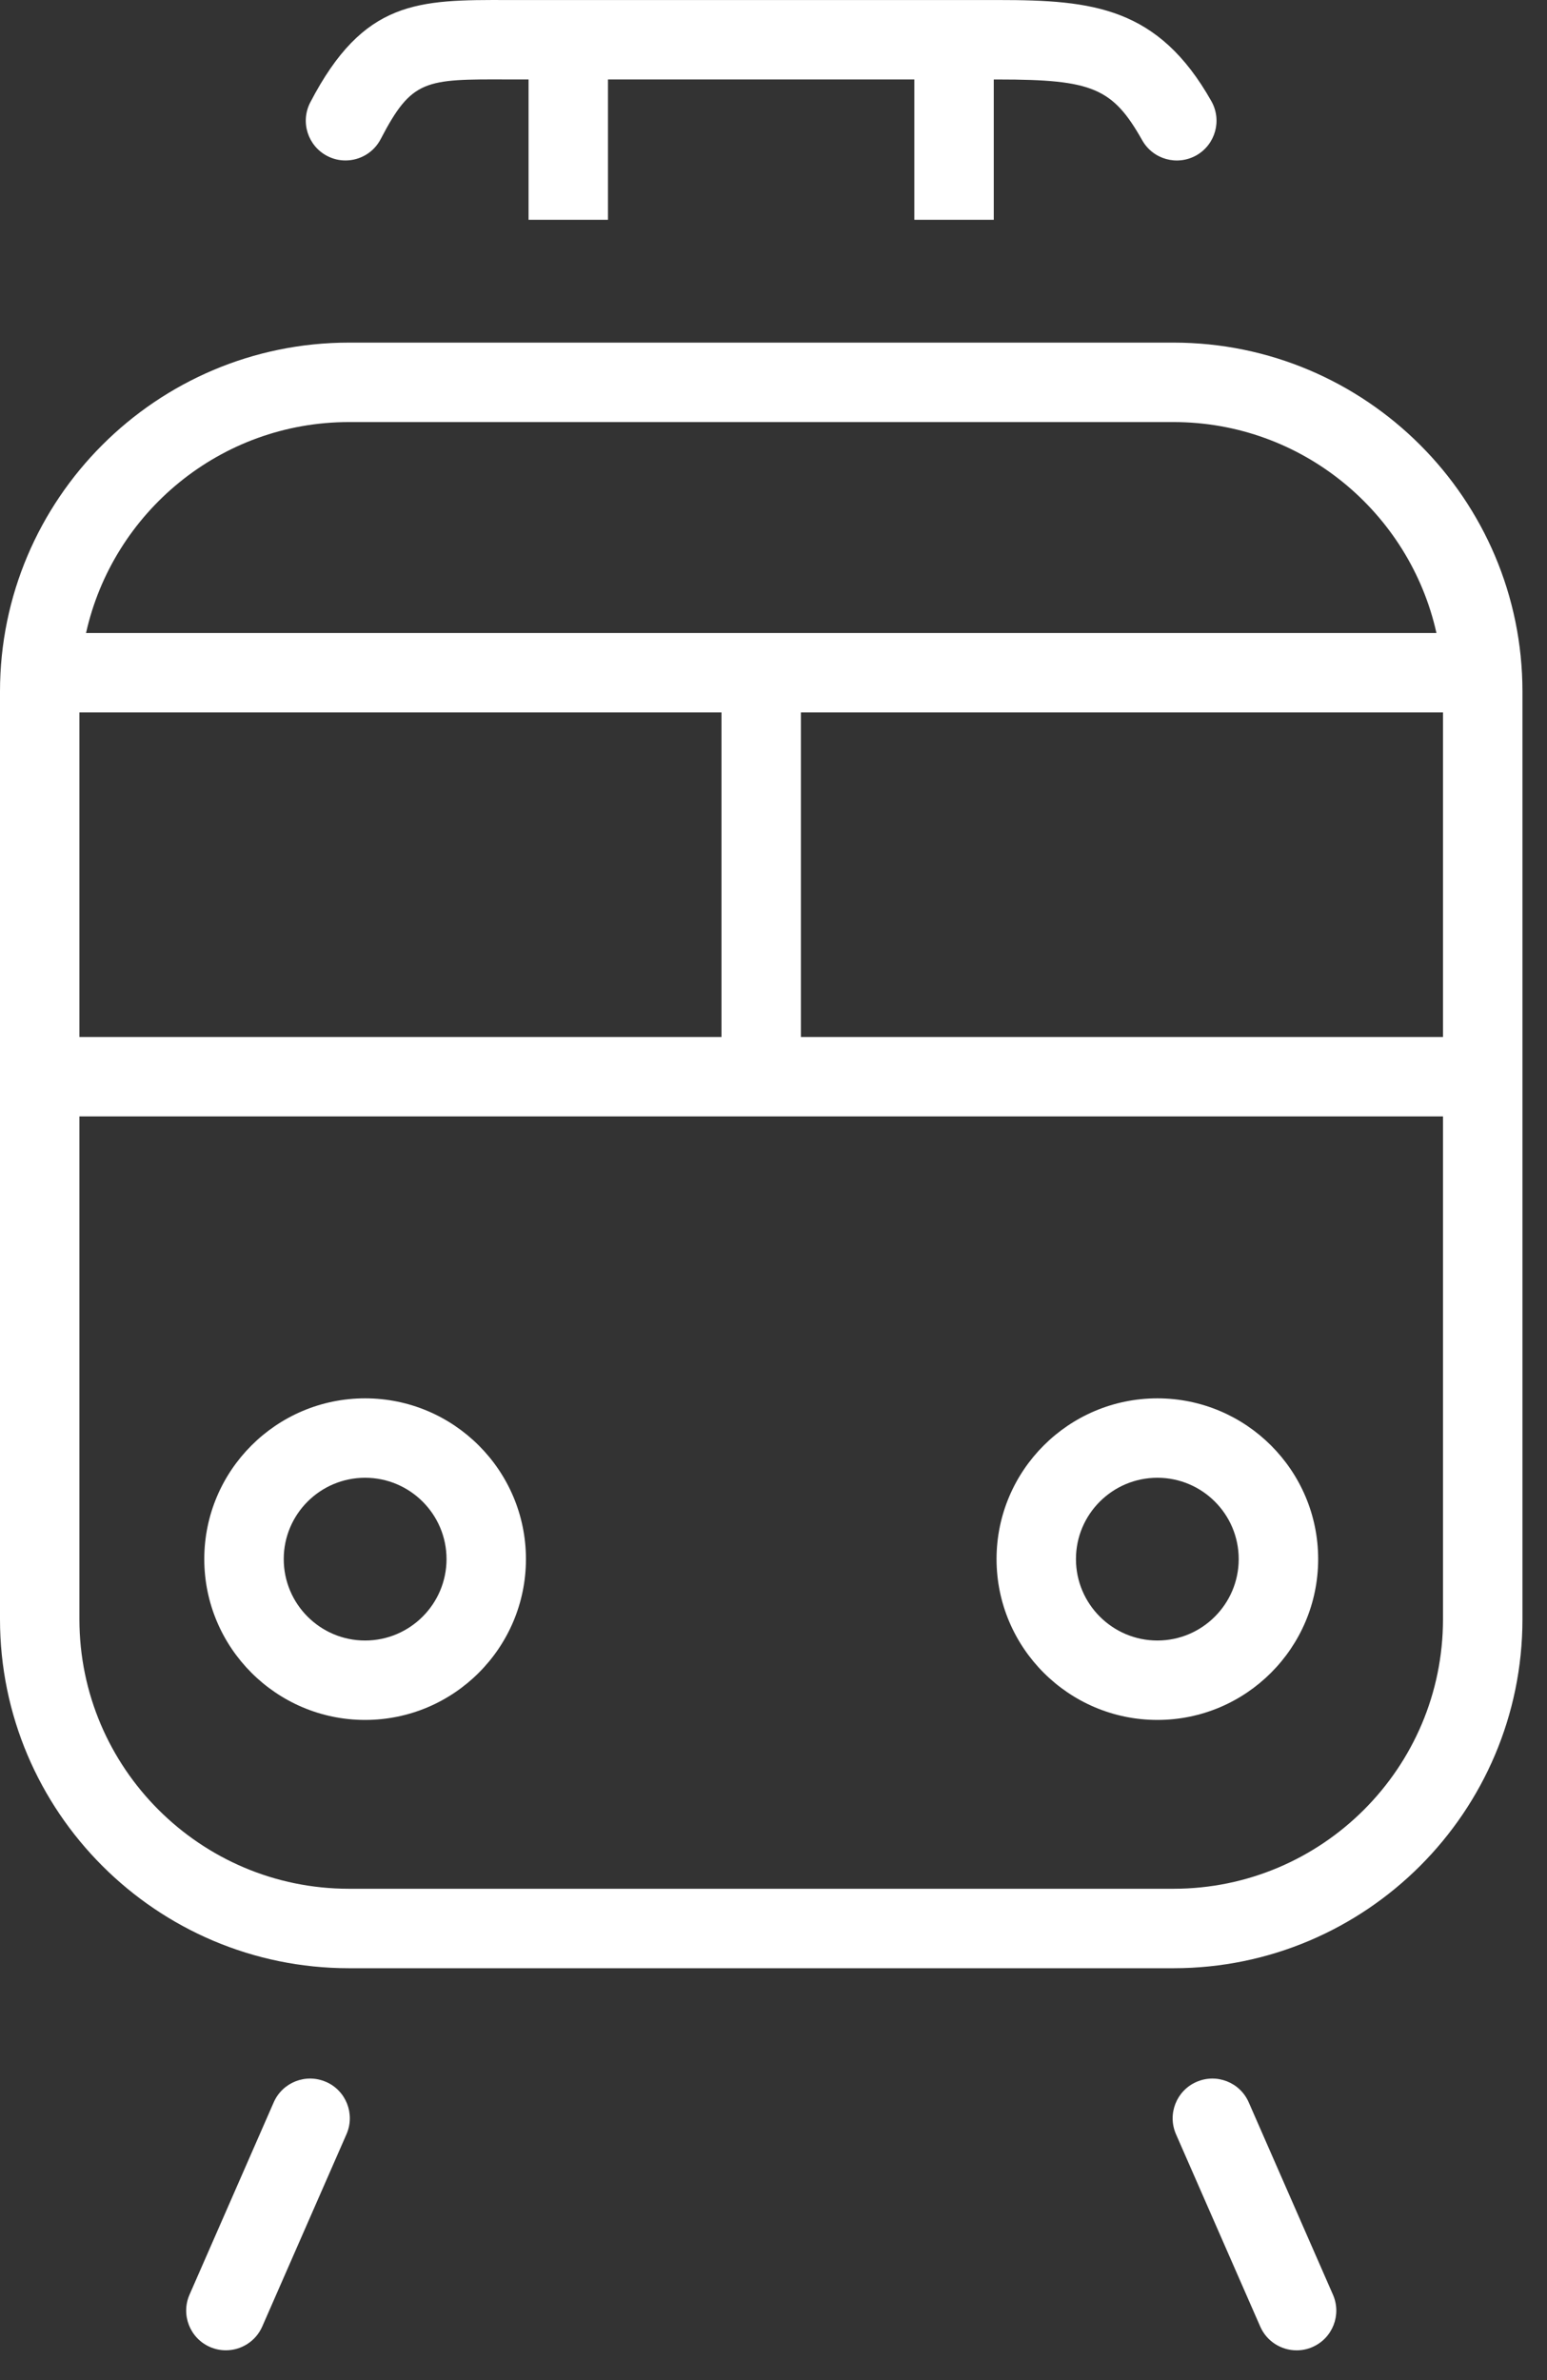
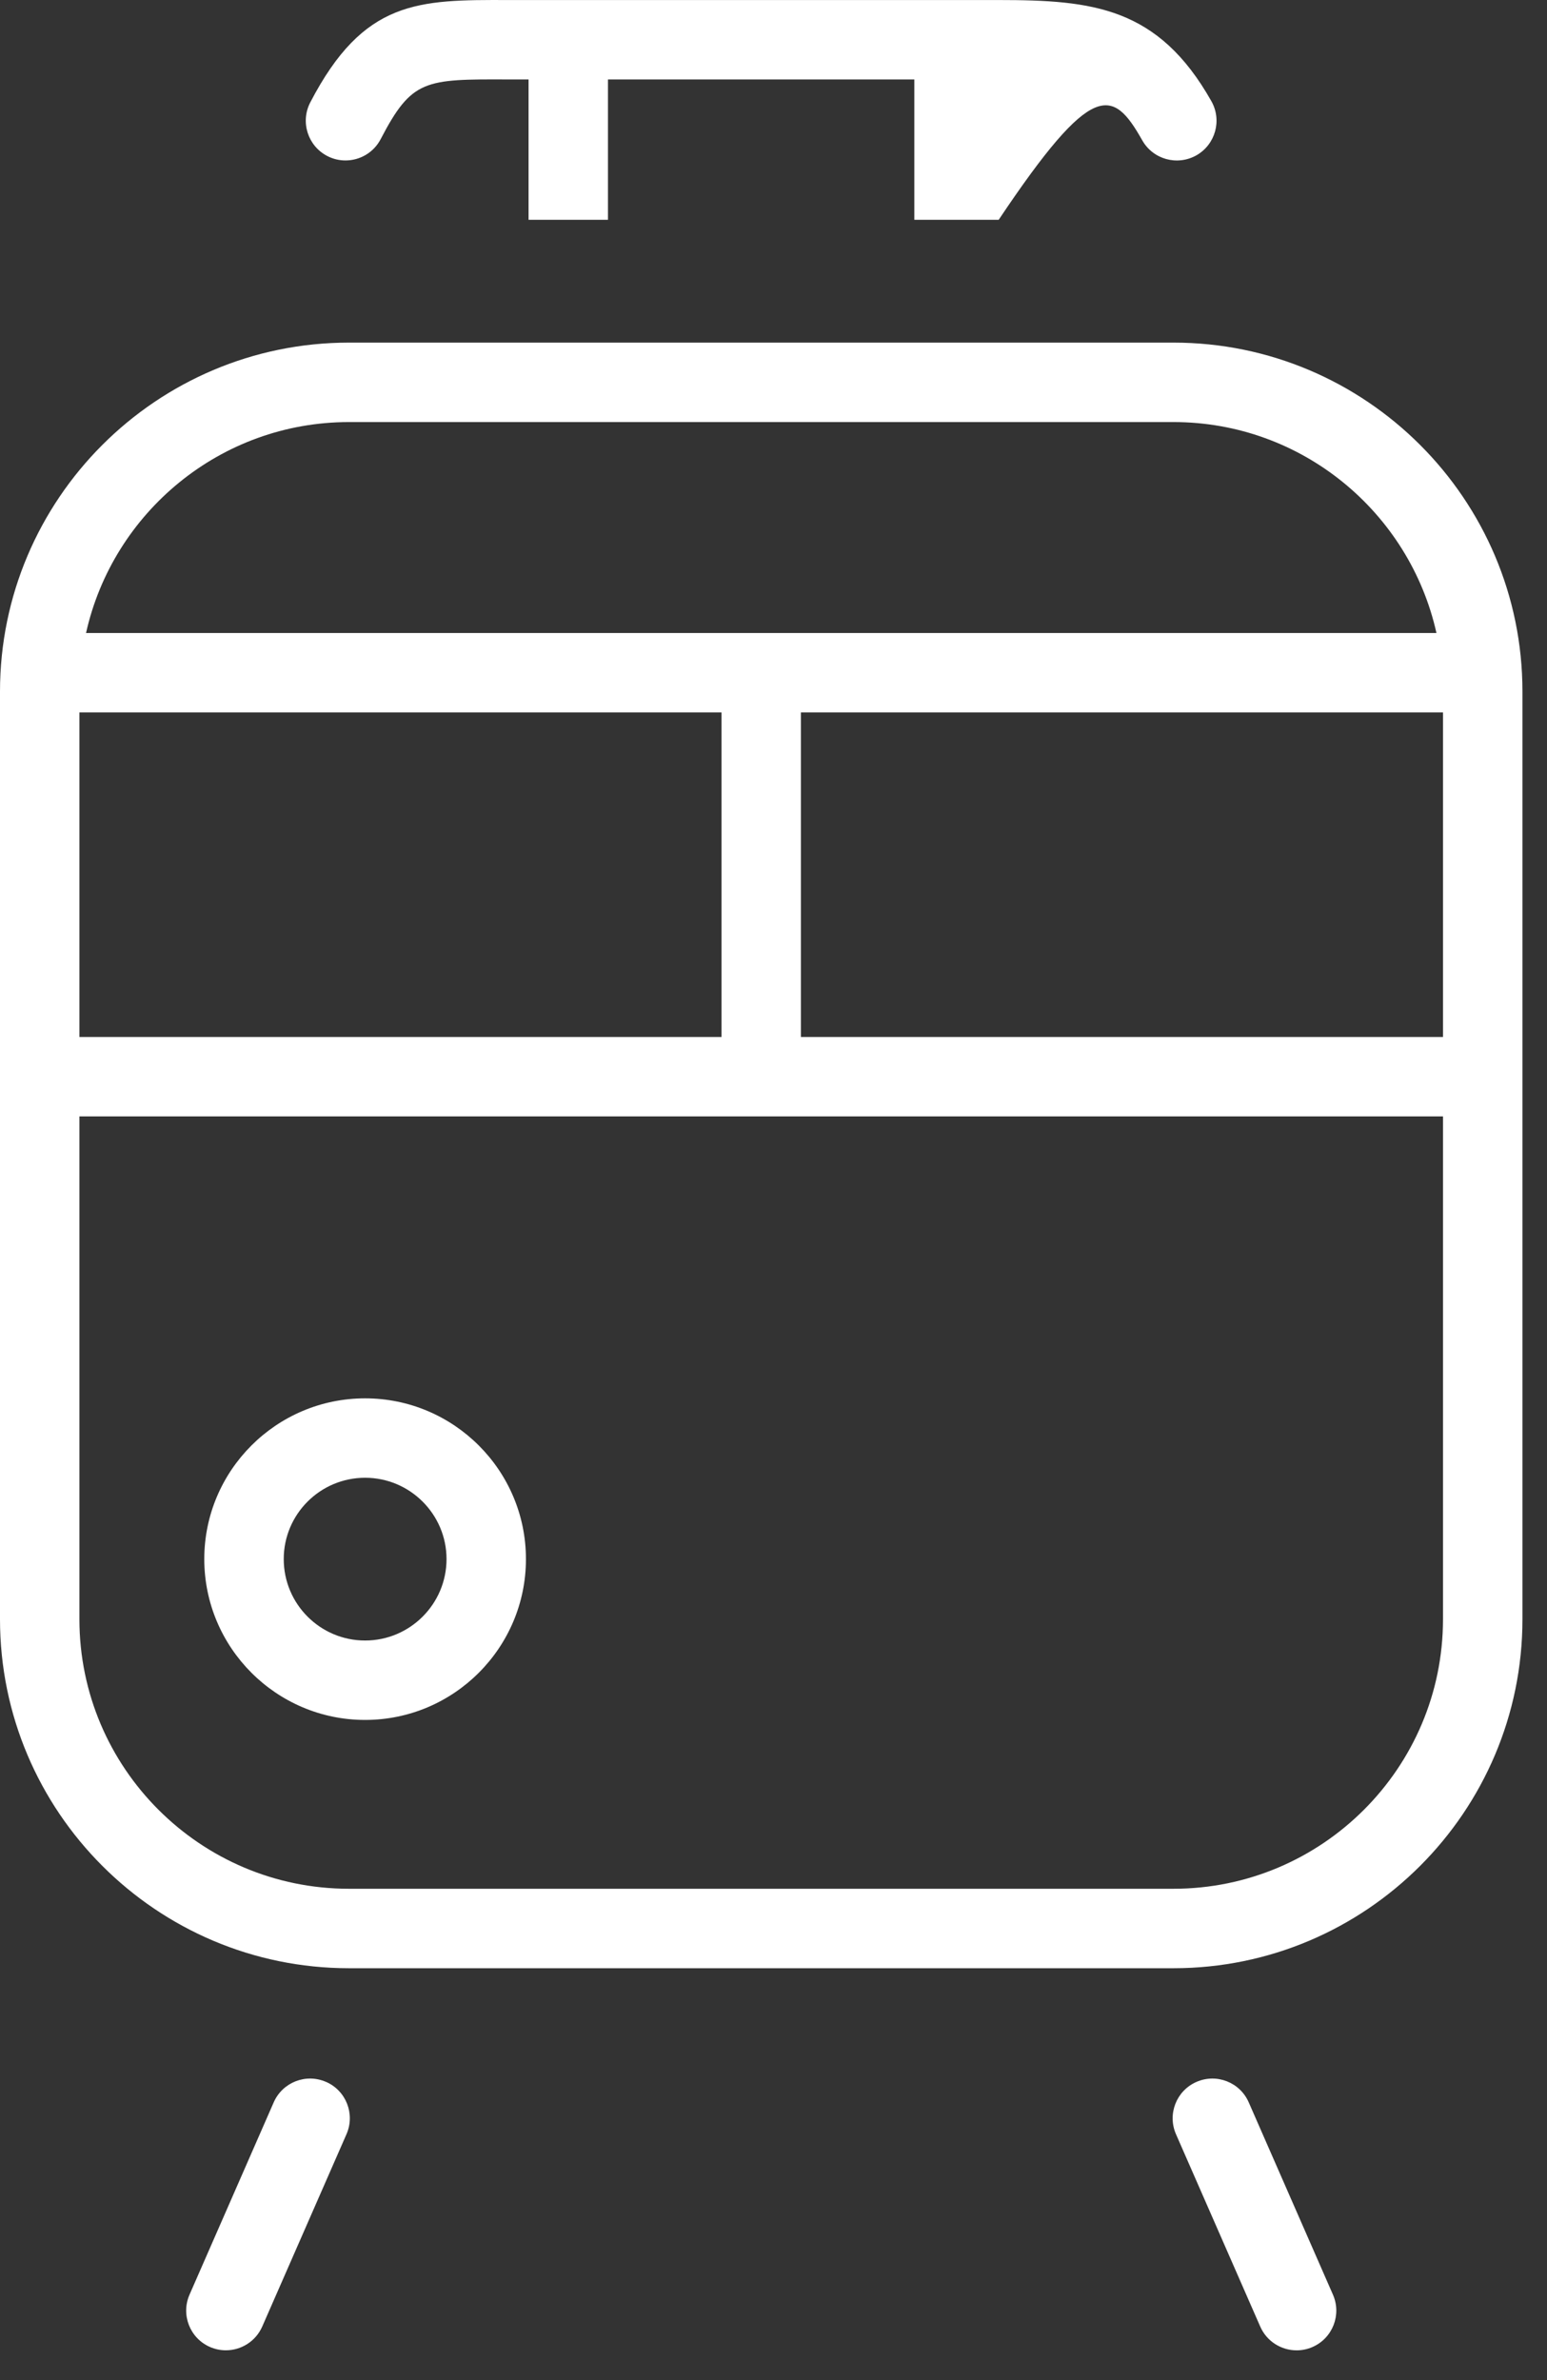
<svg xmlns="http://www.w3.org/2000/svg" width="39" height="60" viewBox="0 0 39 60" fill="none">
  <rect x="0" y="0" width="39" height="60" fill="#333333" stroke="none" />
  <g clip-path="url(#clip0_27_2138)">
    <path d="M29.583 8.637H8.797C3.947 8.637 0 12.583 0 17.433V40.819C0 45.67 3.947 49.617 8.797 49.617H29.584C34.435 49.617 38.381 45.67 38.381 40.819V17.433C38.381 12.583 34.434 8.637 29.583 8.637ZM8.797 10.64H29.584C32.824 10.64 35.536 12.919 36.213 15.958H2.169C2.845 12.92 5.558 10.64 8.797 10.64ZM18.189 17.96V26.141H2.002V17.96H18.189ZM20.191 17.96H36.378V26.141H20.191V17.96ZM29.583 47.614H8.797C5.051 47.614 2.002 44.567 2.002 40.819V28.143H36.378V40.819C36.378 44.566 33.331 47.614 29.583 47.614Z" fill="white" />
    <path d="M9.204 35.251C6.969 35.251 5.15 37.069 5.15 39.303C5.15 41.538 6.969 43.358 9.204 43.358C11.44 43.358 13.259 41.539 13.259 39.303C13.259 37.068 11.44 35.251 9.204 35.251ZM9.204 41.356C8.073 41.356 7.153 40.436 7.153 39.303C7.153 38.171 8.073 37.253 9.204 37.253C10.335 37.253 11.257 38.173 11.257 39.303C11.257 40.434 10.336 41.356 9.204 41.356Z" fill="white" />
-     <path d="M29.178 35.251C26.942 35.251 25.123 37.069 25.123 39.303C25.123 41.538 26.942 43.358 29.178 43.358C31.413 43.358 33.231 41.539 33.231 39.303C33.231 37.068 31.413 35.251 29.178 35.251ZM29.178 41.356C28.047 41.356 27.125 40.436 27.125 39.303C27.125 38.171 28.046 37.253 29.178 37.253C30.31 37.253 31.228 38.173 31.228 39.303C31.228 40.434 30.308 41.356 29.178 41.356Z" fill="white" />
-     <path d="M8.249 3.932C8.396 4.009 8.554 4.045 8.709 4.045C9.071 4.045 9.42 3.849 9.598 3.505C10.384 1.995 10.712 1.995 12.812 2.003H13.325V5.541H15.327V2.003H23.05V5.541H25.053V2.004H25.177C27.544 2.004 28.052 2.219 28.796 3.537C29.068 4.018 29.677 4.188 30.161 3.916C30.641 3.643 30.811 3.033 30.539 2.551C29.2 0.178 27.547 0.001 25.178 0.001H12.819C10.542 -0.006 9.17 -0.01 7.822 2.581C7.567 3.072 7.758 3.676 8.249 3.932Z" fill="white" />
+     <path d="M8.249 3.932C8.396 4.009 8.554 4.045 8.709 4.045C9.071 4.045 9.42 3.849 9.598 3.505C10.384 1.995 10.712 1.995 12.812 2.003H13.325V5.541H15.327V2.003H23.05V5.541H25.053H25.177C27.544 2.004 28.052 2.219 28.796 3.537C29.068 4.018 29.677 4.188 30.161 3.916C30.641 3.643 30.811 3.033 30.539 2.551C29.2 0.178 27.547 0.001 25.178 0.001H12.819C10.542 -0.006 9.17 -0.01 7.822 2.581C7.567 3.072 7.758 3.676 8.249 3.932Z" fill="white" />
    <path d="M8.219 52.483C7.711 52.261 7.122 52.492 6.9 52.999L4.778 57.846C4.556 58.353 4.787 58.944 5.293 59.165C5.424 59.222 5.561 59.249 5.694 59.249C6.079 59.249 6.447 59.025 6.612 58.648L8.735 53.801C8.957 53.294 8.726 52.703 8.219 52.482V52.483Z" fill="white" />
    <path d="M31.481 52.999C31.26 52.492 30.669 52.261 30.163 52.483C29.656 52.704 29.425 53.295 29.647 53.802L31.77 58.649C31.934 59.025 32.301 59.25 32.688 59.25C32.822 59.25 32.958 59.223 33.088 59.166C33.595 58.945 33.826 58.354 33.604 57.847L31.481 52.999Z" fill="white" />
  </g>
  <defs>
    <clipPath id="clip0_27_2138">
      <rect width="38.381" height="59.249" fill="white" />
    </clipPath>
  </defs>
</svg>